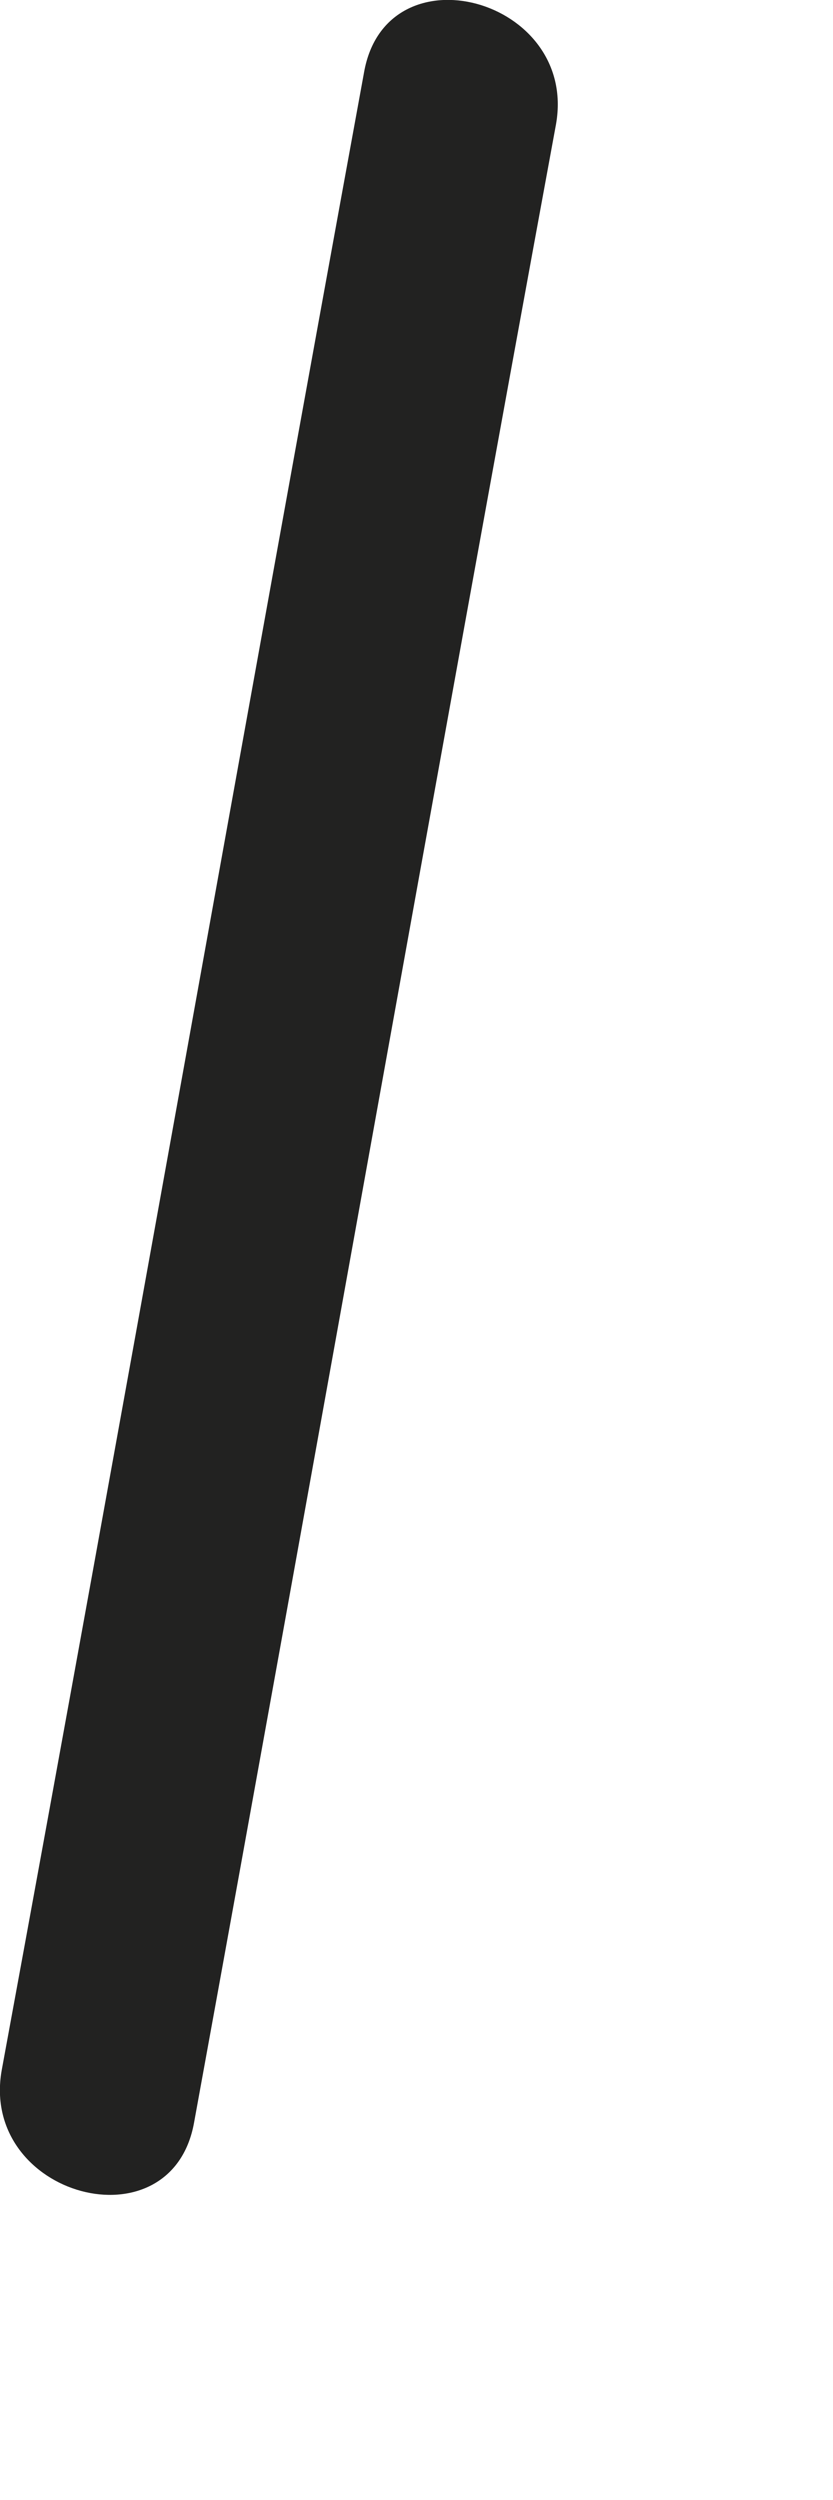
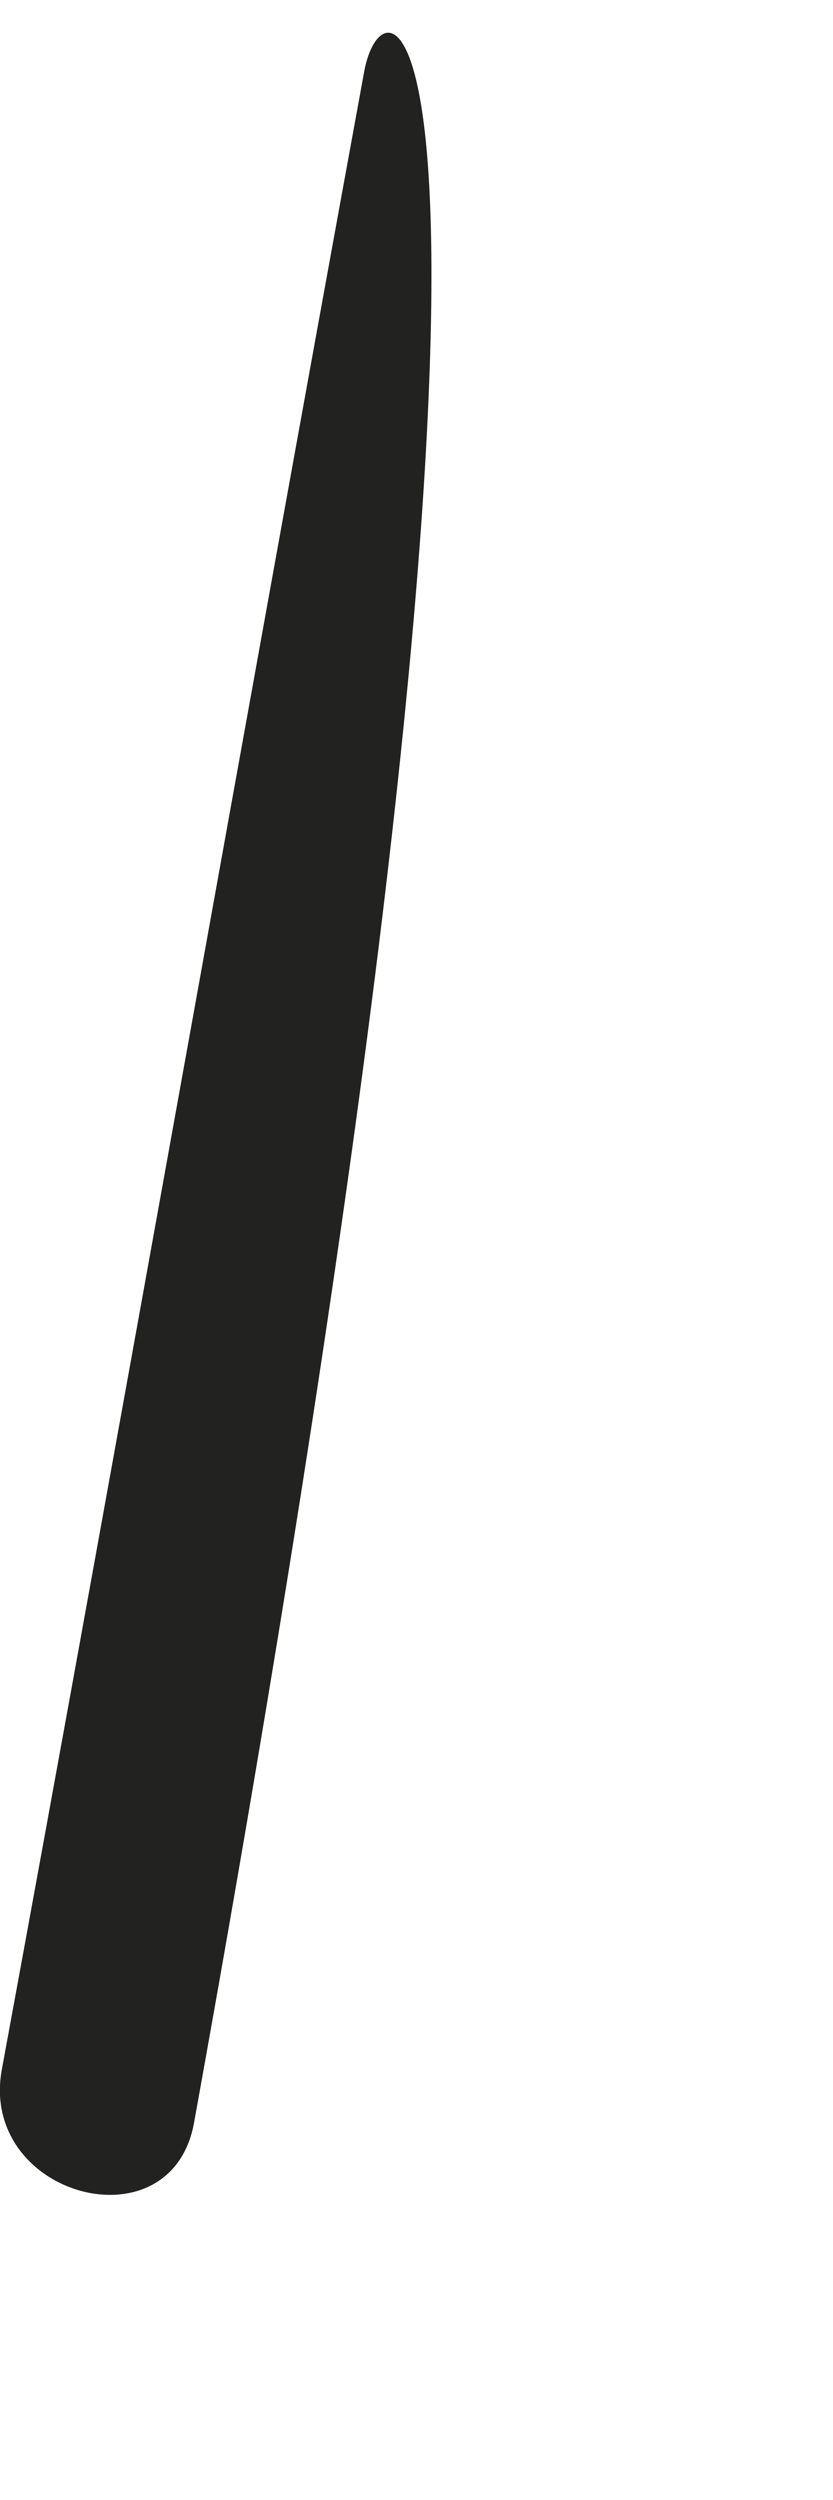
<svg xmlns="http://www.w3.org/2000/svg" fill="none" height="100%" overflow="visible" preserveAspectRatio="none" style="display: block;" viewBox="0 0 2 6" width="100%">
-   <path d="M0.874 0.174C0.581 1.775 0.297 3.377 0.004 4.969C-0.049 5.272 0.412 5.396 0.466 5.094C0.758 3.492 1.042 1.891 1.335 0.298C1.388 -0.004 0.927 -0.129 0.874 0.174Z" fill="#222221" id="Vector" />
+   <path d="M0.874 0.174C0.581 1.775 0.297 3.377 0.004 4.969C-0.049 5.272 0.412 5.396 0.466 5.094C1.388 -0.004 0.927 -0.129 0.874 0.174Z" fill="#222221" id="Vector" />
</svg>